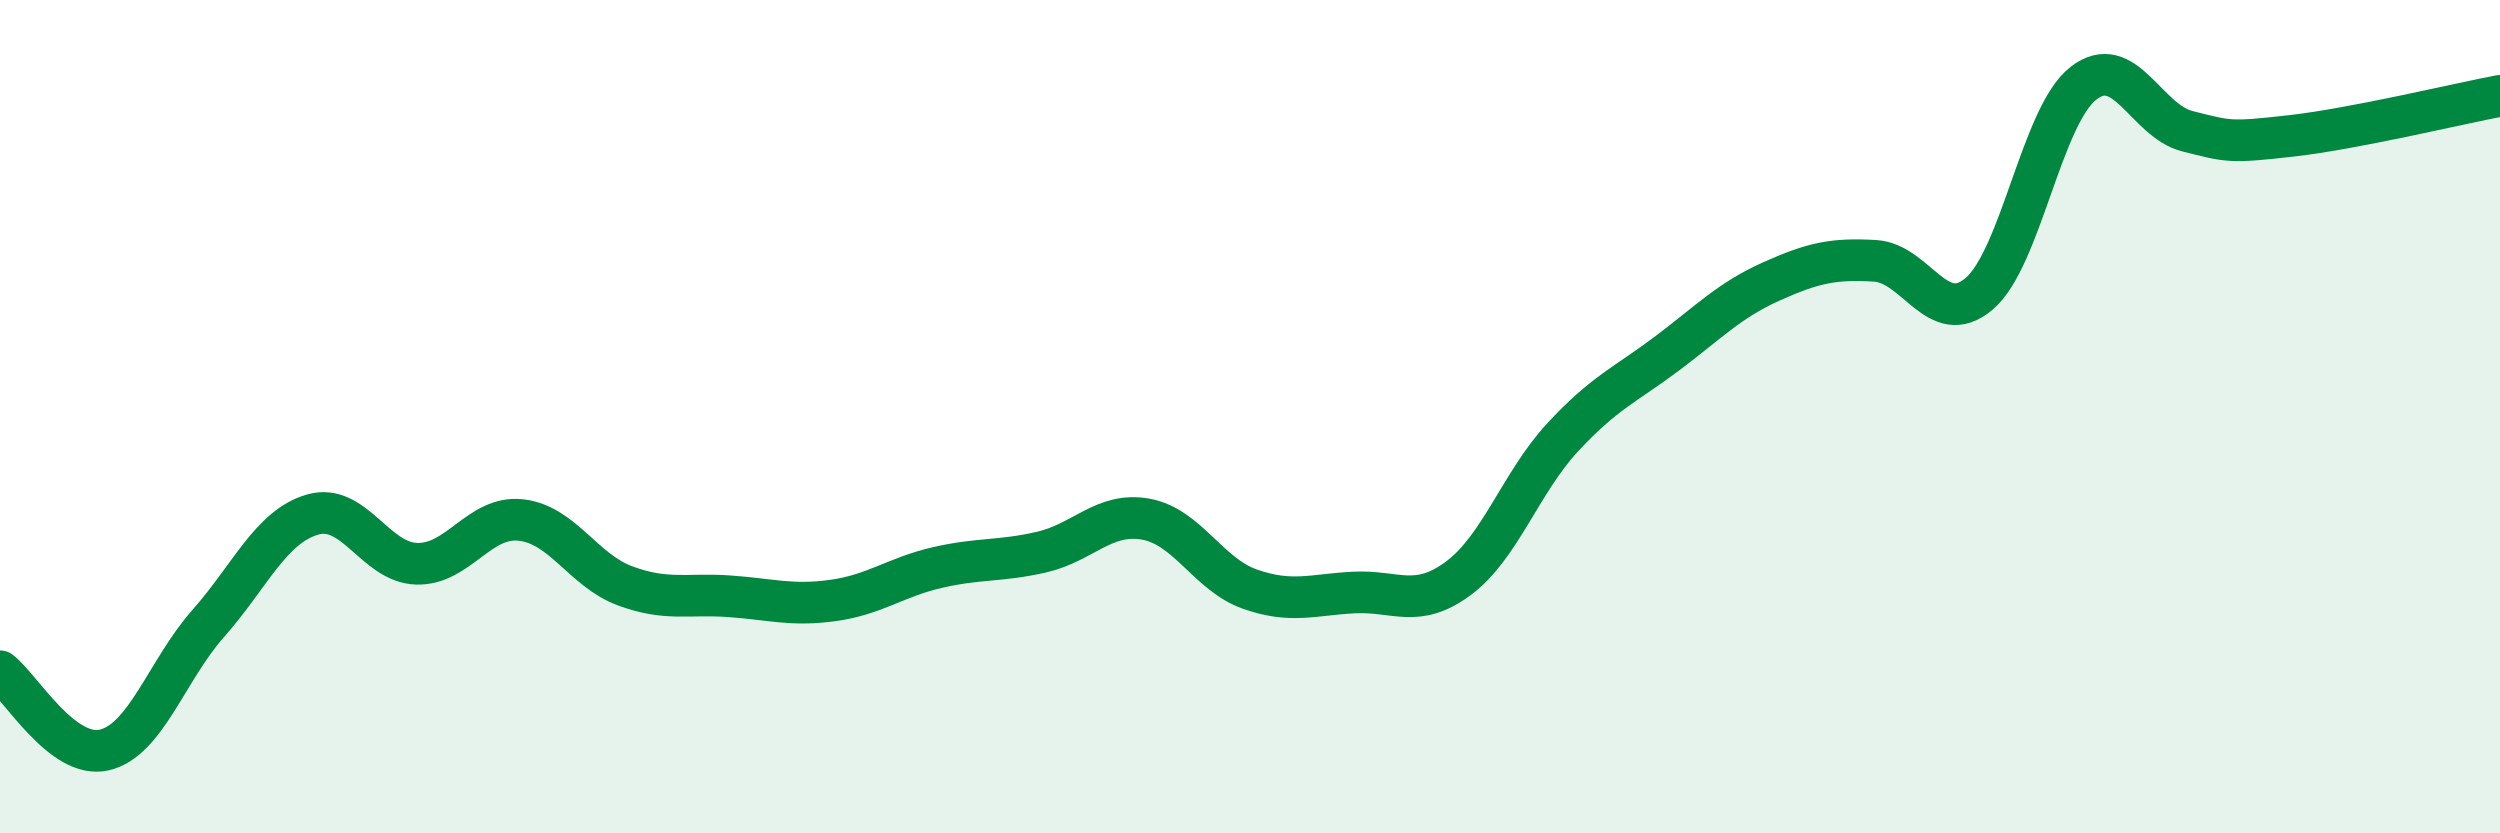
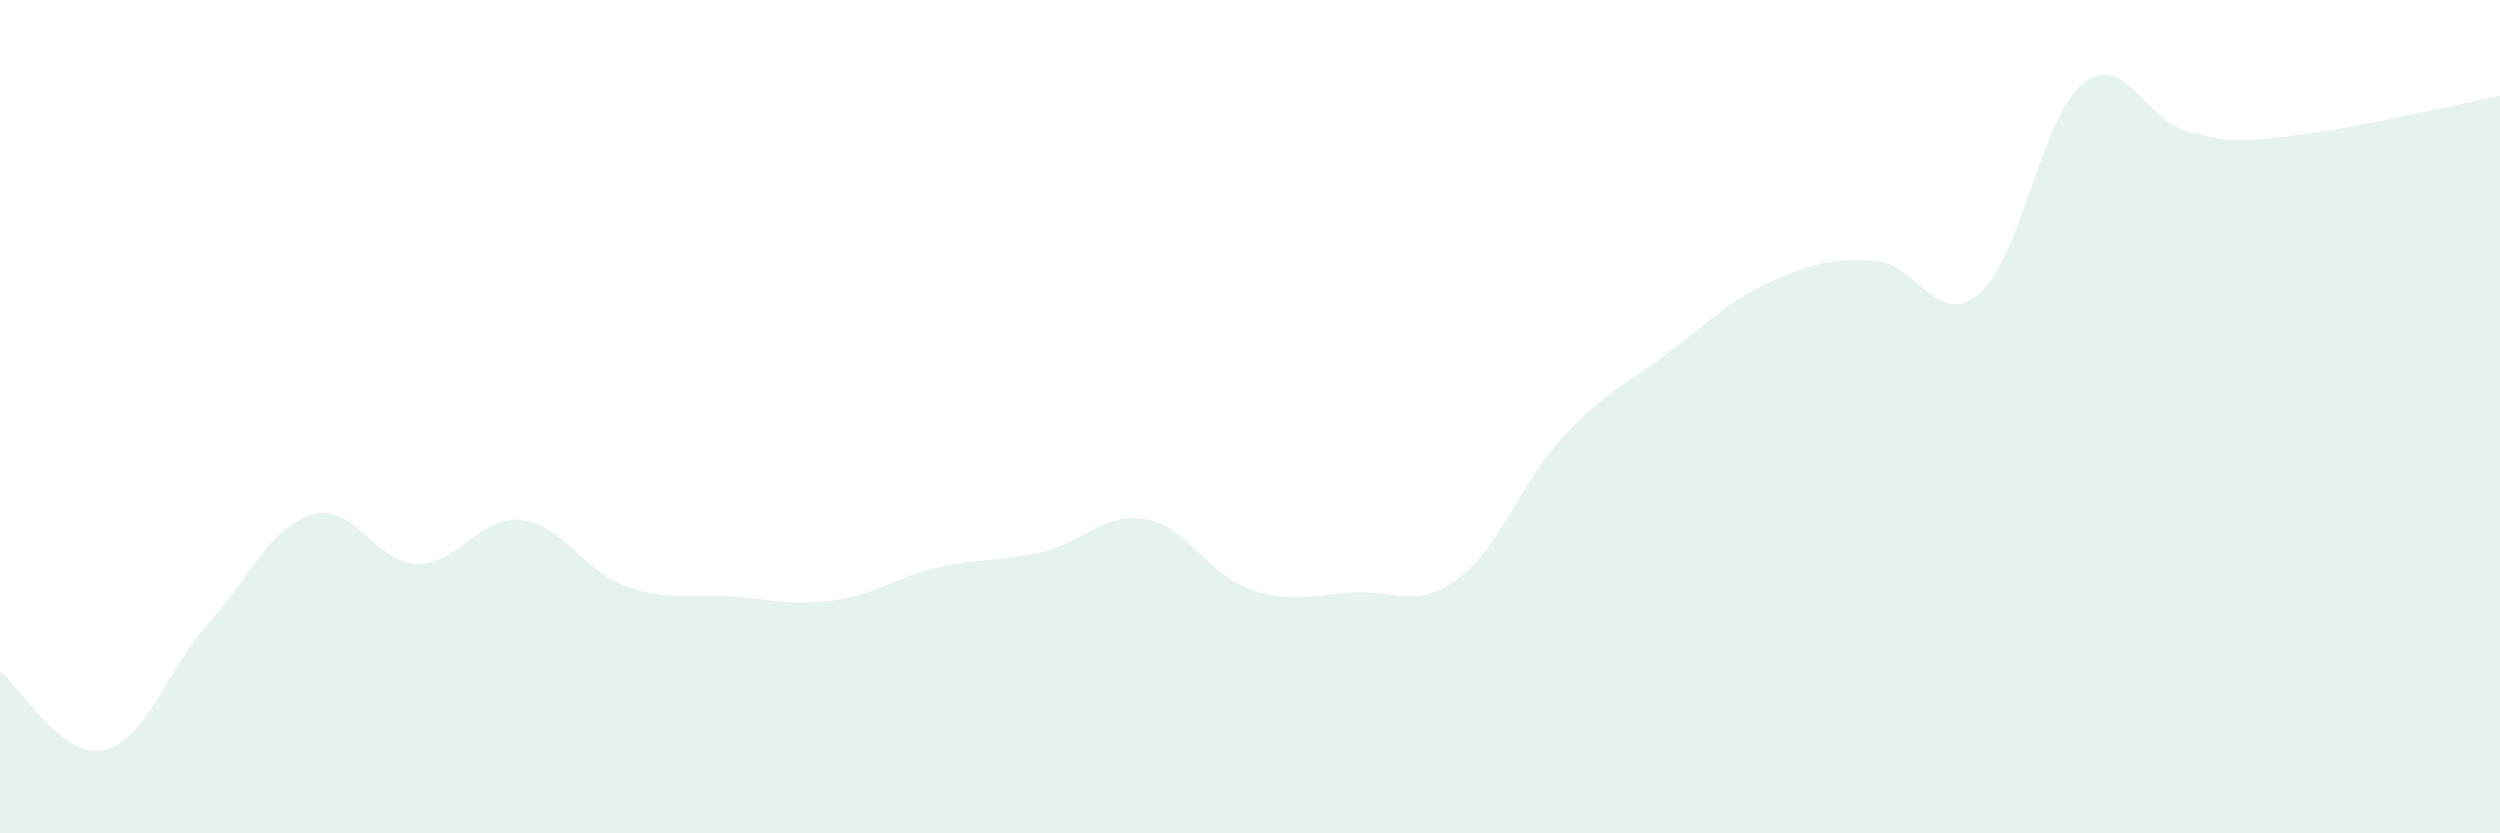
<svg xmlns="http://www.w3.org/2000/svg" width="60" height="20" viewBox="0 0 60 20">
  <path d="M 0,16.11 C 0.5,16.49 1.5,18.23 2.5,18 C 3.5,17.77 4,16.09 5,14.96 C 6,13.83 6.5,12.64 7.5,12.35 C 8.5,12.06 9,13.5 10,13.53 C 11,13.56 11.5,12.37 12.5,12.48 C 13.5,12.59 14,13.69 15,14.06 C 16,14.43 16.5,14.24 17.5,14.31 C 18.5,14.38 19,14.55 20,14.41 C 21,14.27 21.5,13.85 22.5,13.62 C 23.5,13.39 24,13.48 25,13.25 C 26,13.02 26.5,12.28 27.5,12.46 C 28.5,12.64 29,13.79 30,14.14 C 31,14.49 31.5,14.27 32.5,14.22 C 33.5,14.17 34,14.62 35,13.88 C 36,13.14 36.5,11.58 37.5,10.5 C 38.5,9.42 39,9.24 40,8.49 C 41,7.74 41.5,7.21 42.5,6.76 C 43.5,6.31 44,6.2 45,6.26 C 46,6.32 46.5,7.9 47.5,7.05 C 48.5,6.2 49,2.78 50,2 C 51,1.22 51.5,2.9 52.5,3.15 C 53.5,3.4 53.5,3.43 55,3.26 C 56.5,3.09 59,2.49 60,2.3L60 20L0 20Z" fill="#008740" opacity="0.1" stroke-linecap="round" stroke-linejoin="round" />
-   <path d="M 0,16.11 C 0.5,16.49 1.5,18.23 2.5,18 C 3.5,17.77 4,16.09 5,14.96 C 6,13.83 6.5,12.64 7.5,12.35 C 8.5,12.06 9,13.5 10,13.53 C 11,13.56 11.5,12.37 12.5,12.48 C 13.5,12.59 14,13.69 15,14.06 C 16,14.43 16.5,14.24 17.5,14.31 C 18.5,14.38 19,14.55 20,14.41 C 21,14.27 21.5,13.85 22.5,13.62 C 23.5,13.39 24,13.48 25,13.25 C 26,13.02 26.5,12.28 27.5,12.46 C 28.5,12.64 29,13.79 30,14.14 C 31,14.49 31.5,14.27 32.5,14.22 C 33.5,14.17 34,14.62 35,13.88 C 36,13.14 36.5,11.58 37.5,10.5 C 38.5,9.42 39,9.24 40,8.49 C 41,7.74 41.5,7.21 42.5,6.76 C 43.5,6.31 44,6.2 45,6.26 C 46,6.32 46.5,7.9 47.5,7.05 C 48.5,6.2 49,2.78 50,2 C 51,1.22 51.5,2.9 52.5,3.15 C 53.5,3.4 53.5,3.43 55,3.26 C 56.5,3.09 59,2.49 60,2.3" stroke="#008740" stroke-width="1" fill="none" stroke-linecap="round" stroke-linejoin="round" />
</svg>